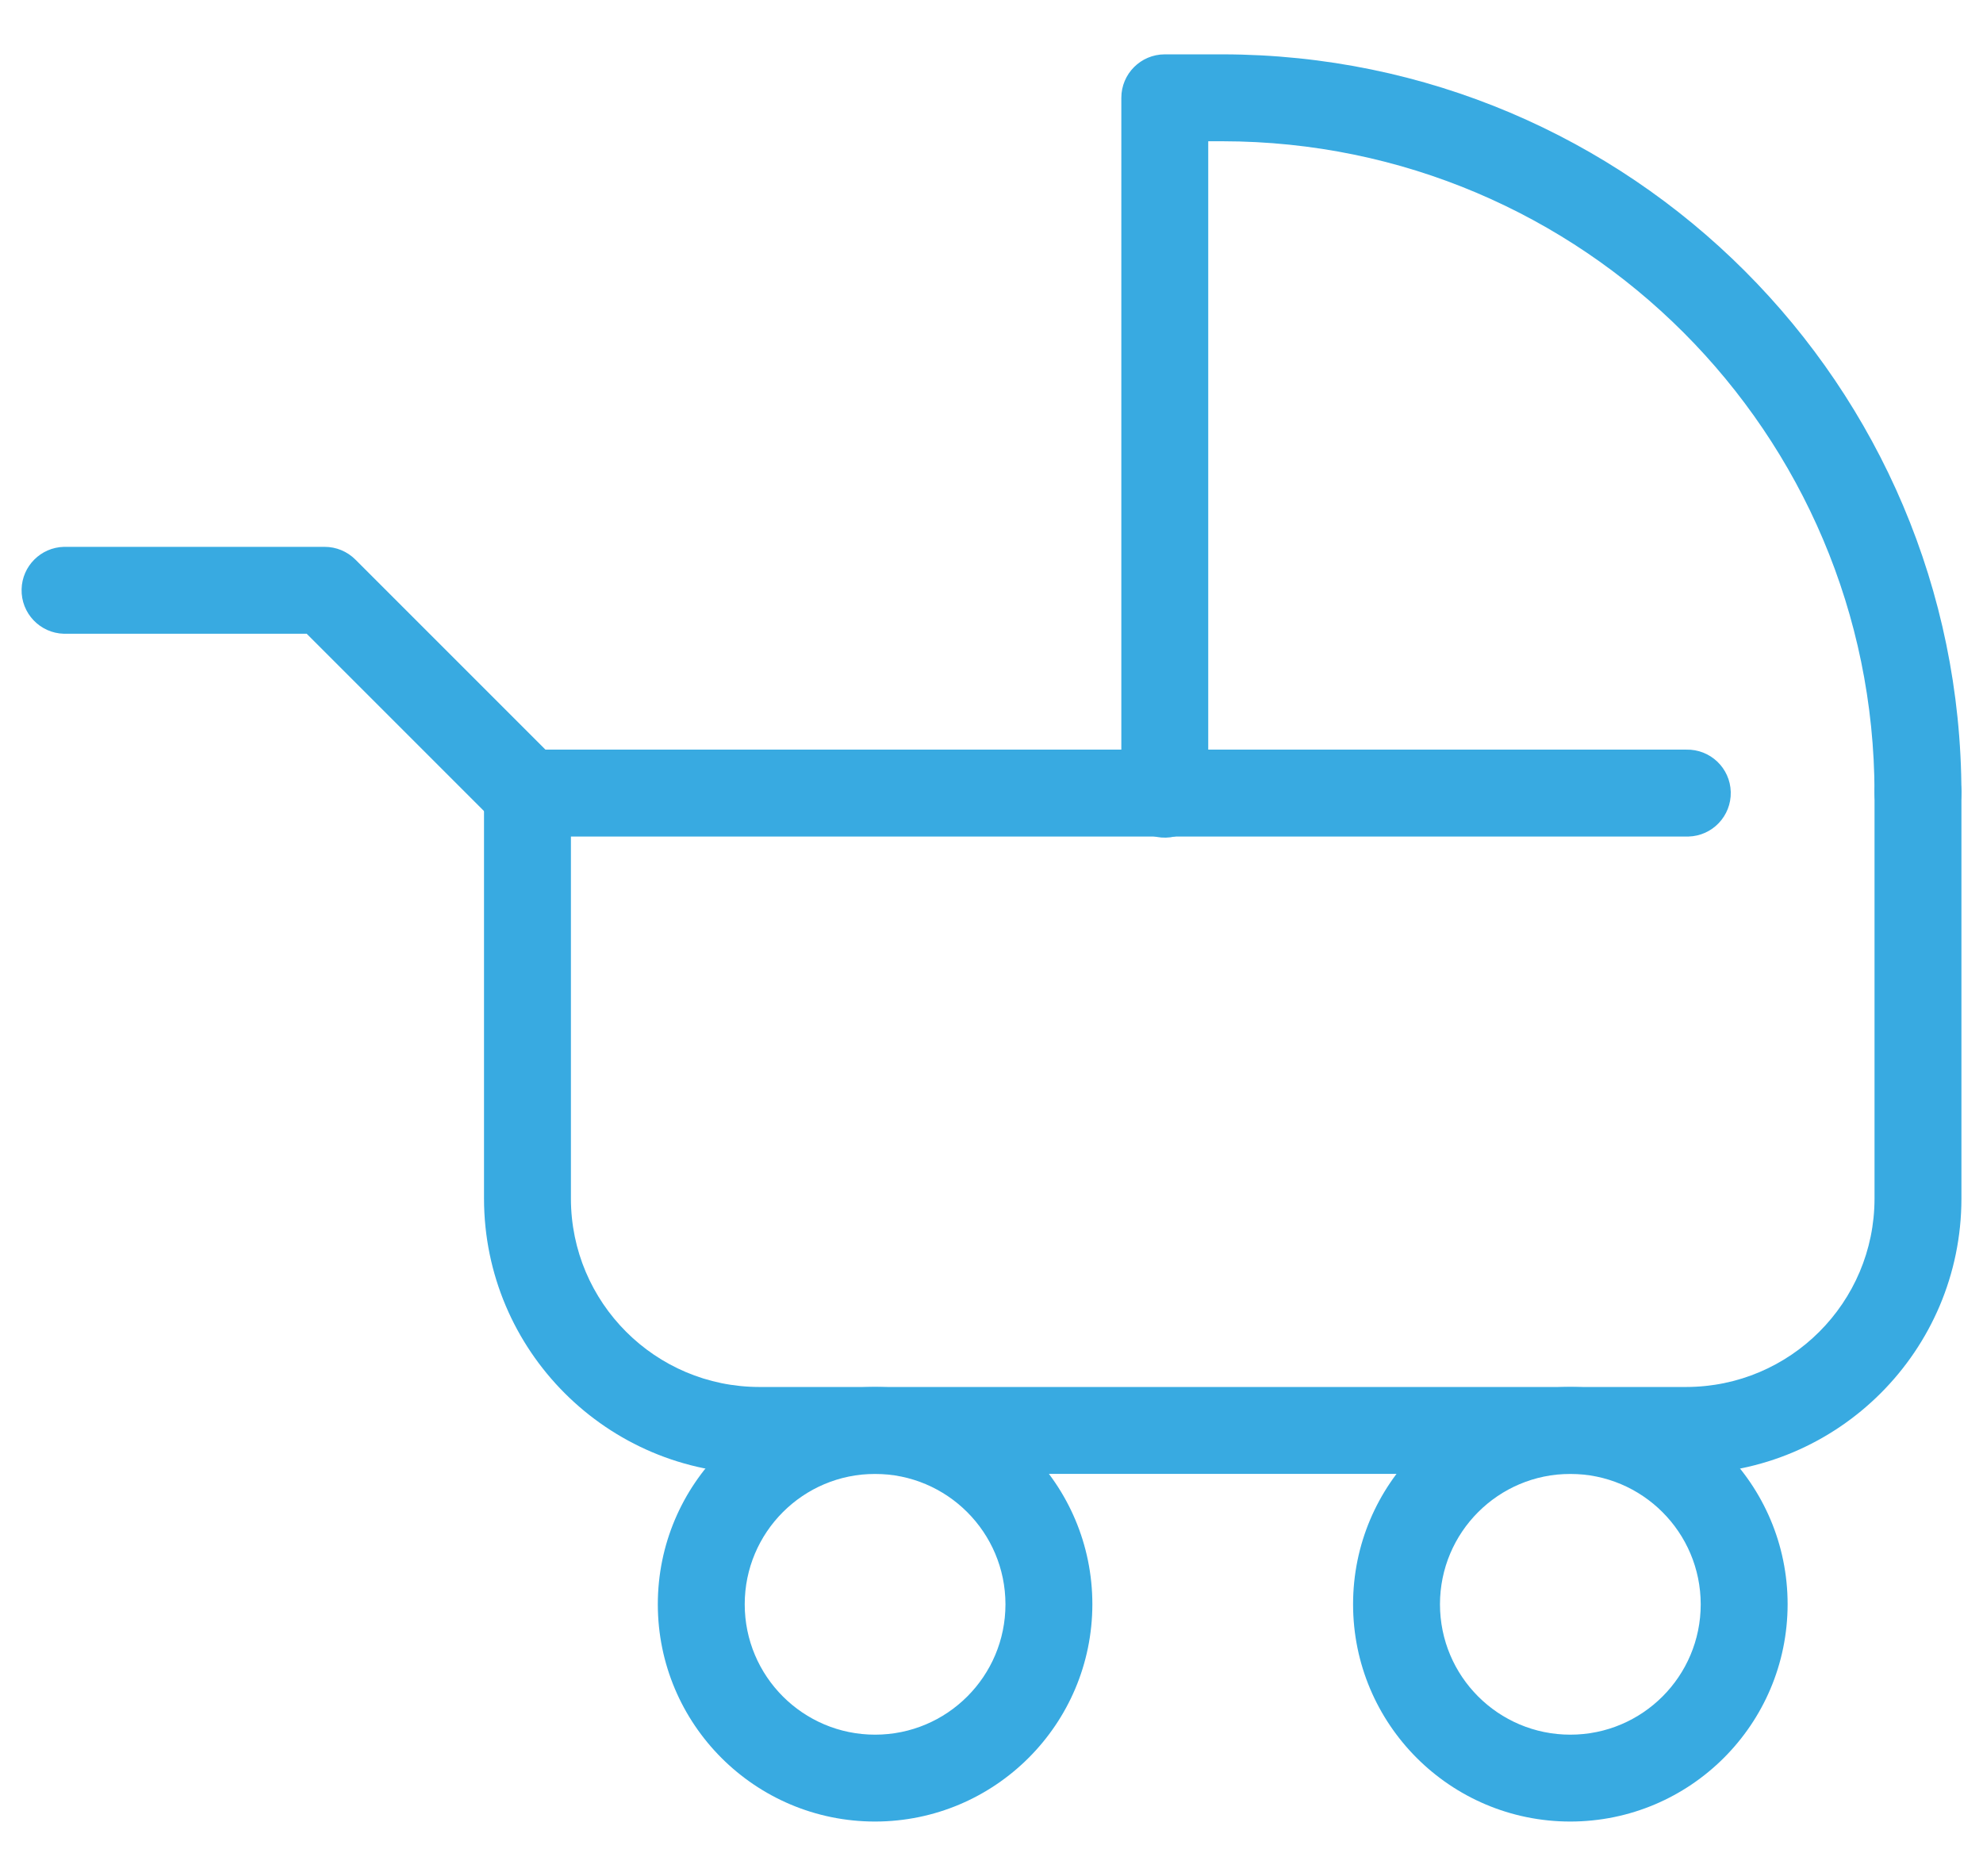
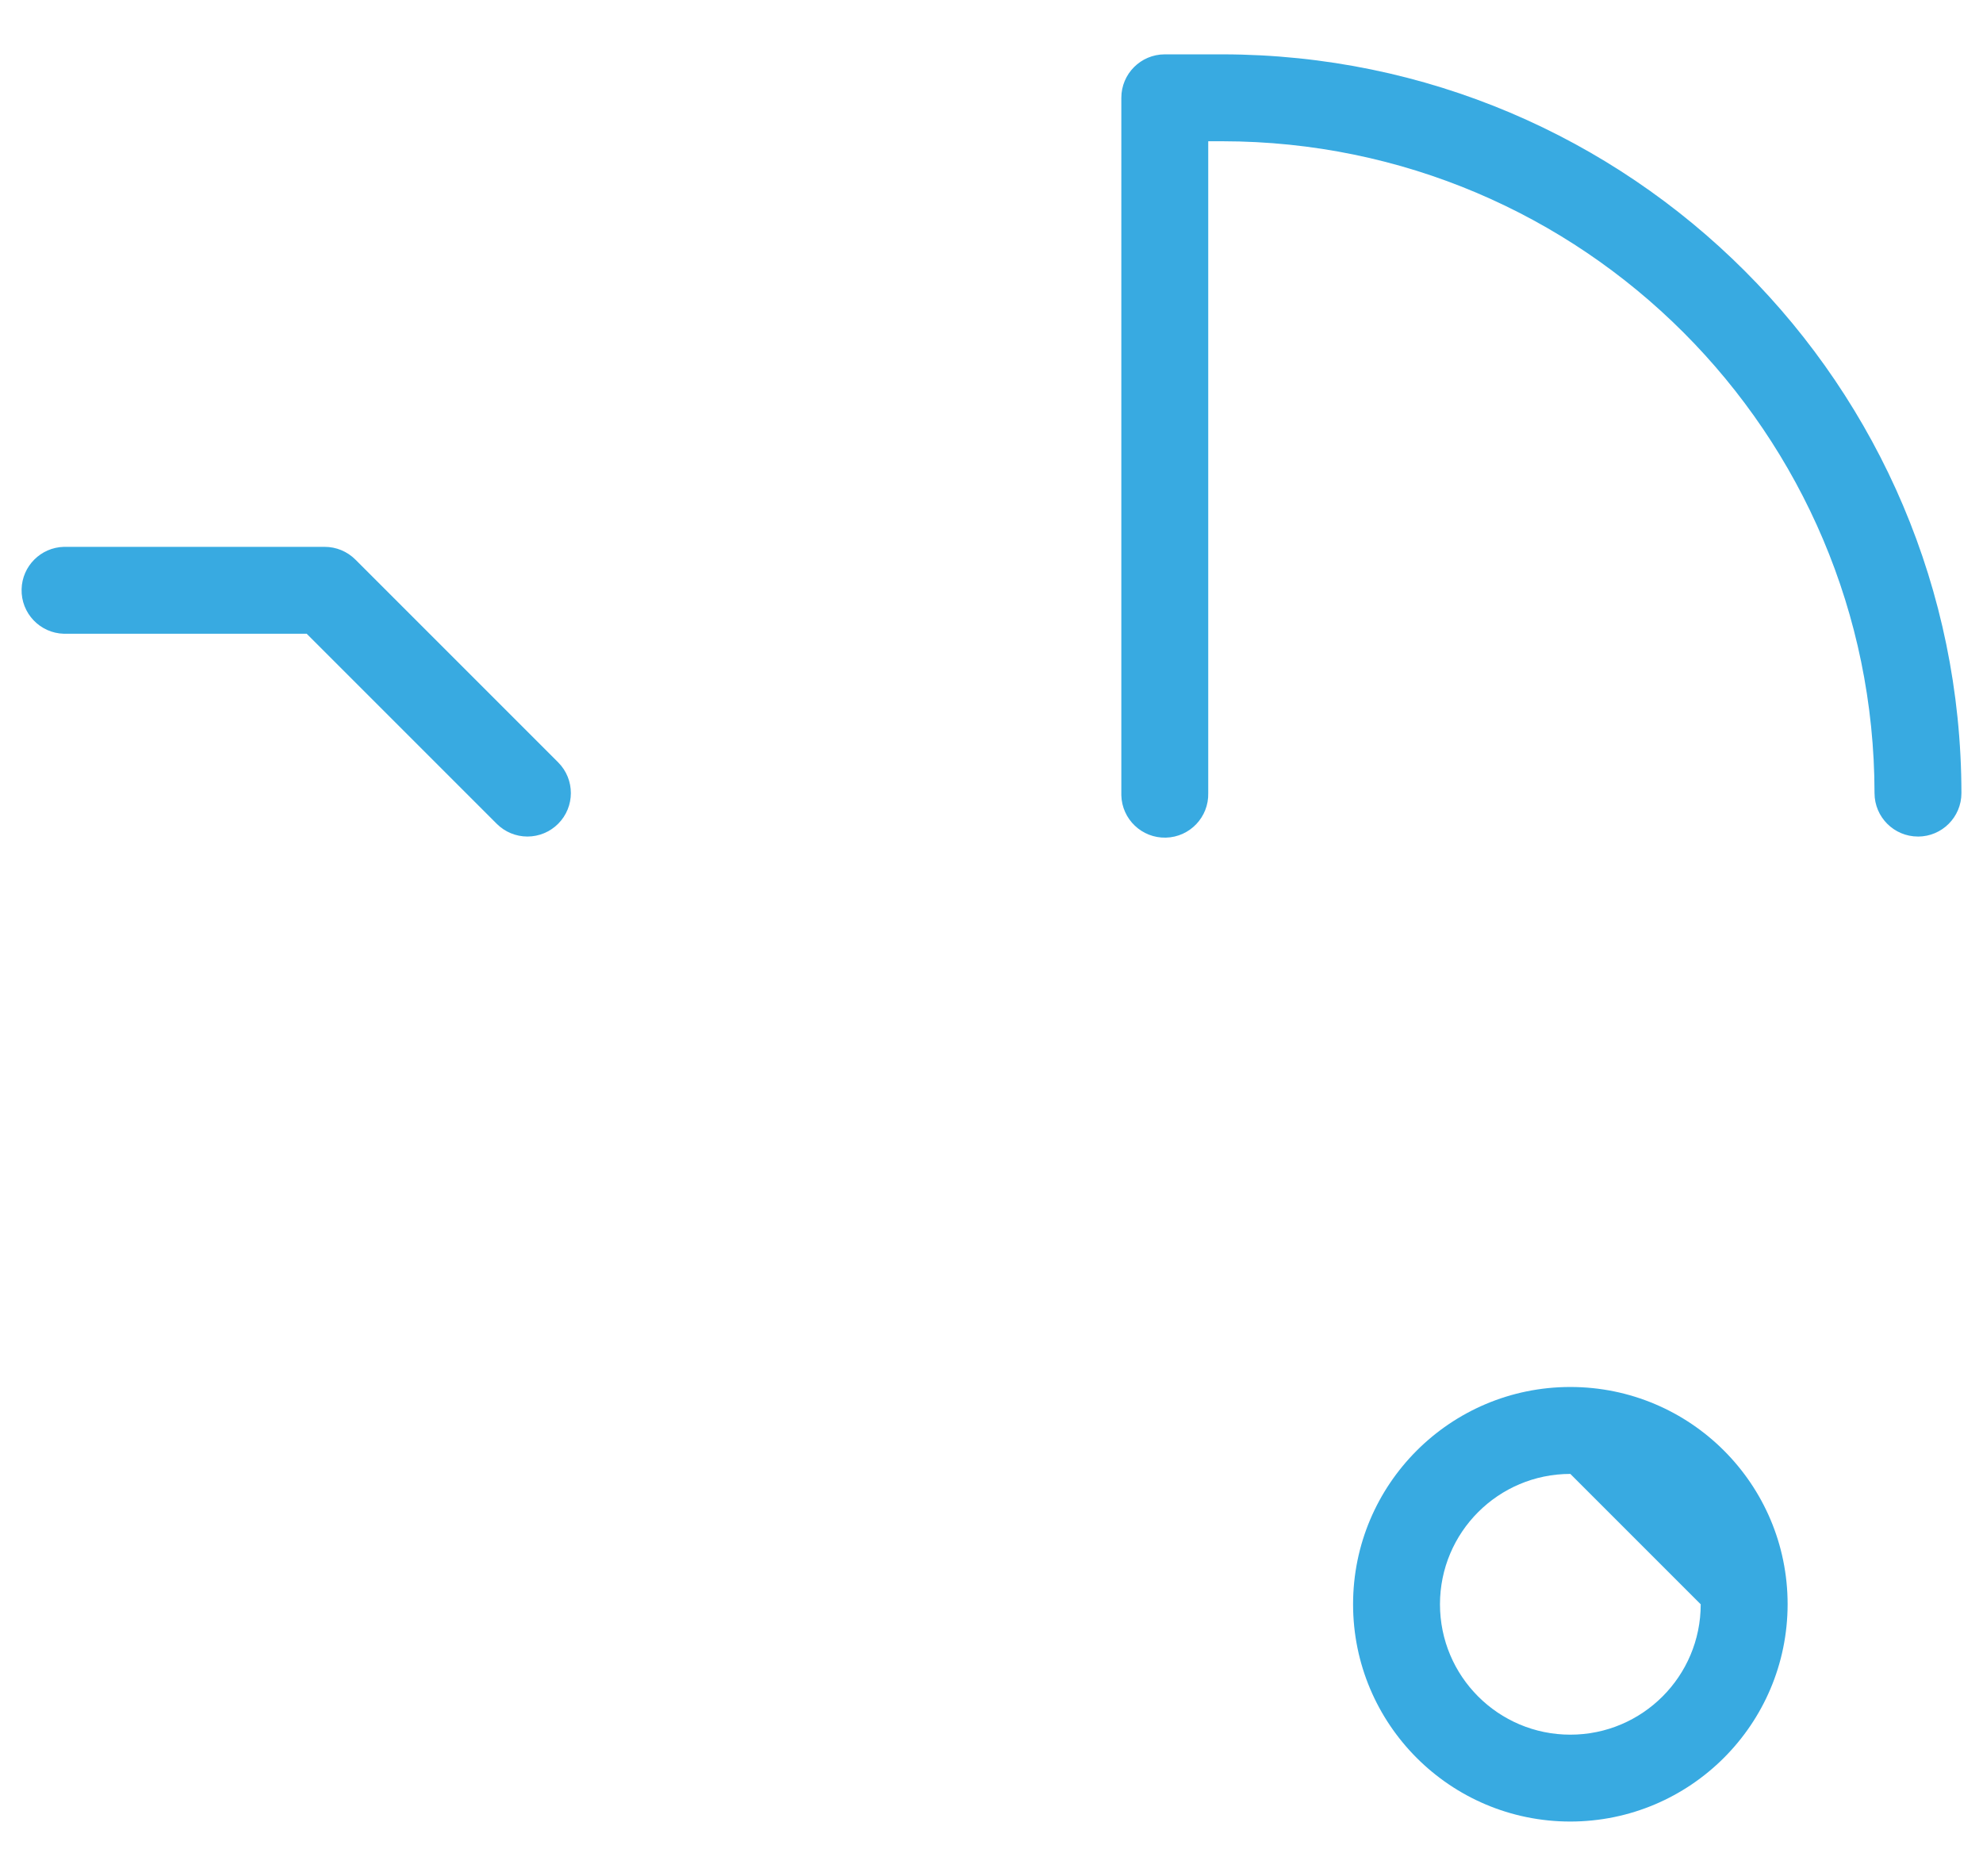
<svg xmlns="http://www.w3.org/2000/svg" width="74" height="70" viewBox="0 0 74 70">
  <g>
-     <path d="M62.925,54.999H28.332c-5.669-.006-10.264-4.601-10.27-10.27v-15.134c0-.895.725-1.621,1.62-1.622h43.243c.896-.022,1.64.686,1.662,1.581.022.896-.686,1.64-1.581,1.662-.027,0-.054,0-.081,0H21.305v13.513c.004,3.879,3.148,7.023,7.027,7.027h34.593c3.879-.004,7.023-3.148,7.027-7.027v-15.134c-.022-.896.686-1.64,1.581-1.662.896-.022,1.64.686,1.662,1.581,0,.027,0,.054,0,.081v15.134c-.006,5.669-4.601,10.264-10.27,10.27" fill="#38aae1" />
    <path d="M71.574,31.216c-.895,0-1.621-.725-1.622-1.62v-.002c-.015-13.427-10.896-24.308-24.323-24.323h-.541v24.324c.022.896-.686,1.64-1.581,1.662-.896.022-1.64-.686-1.662-1.581,0-.027,0-.054,0-.081V3.65c0-.895.725-1.621,1.62-1.622,0,0,.001,0,.002,0h2.162c15.217.019,27.548,12.35,27.566,27.567,0,.895-.725,1.621-1.62,1.622h-.002" fill="#38aae1" />
    <path d="M19.683,31.216c-.43,0-.842-.171-1.146-.475l-7.092-7.092H2.387c-.896-.022-1.603-.766-1.581-1.662.021-.864.717-1.56,1.581-1.581h9.729c.43,0,.842.171,1.146.475l7.567,7.567c.633.634.632,1.661-.002,2.294-.304.303-.715.474-1.144.474" fill="#38aae1" />
-     <path d="M32.656,67.972c-4.478,0-8.108-3.63-8.108-8.108s3.63-8.108,8.108-8.108c4.478,0,8.108,3.63,8.108,8.108-.005,4.476-3.632,8.103-8.108,8.108M32.656,55c-2.687,0-4.865,2.178-4.865,4.865s2.178,4.865,4.865,4.865c2.687,0,4.865-2.178,4.865-4.865h0c-.003-2.686-2.179-4.862-4.865-4.865" fill="#38aae1" />
-     <path d="M58.601,67.972c-4.478,0-8.108-3.63-8.108-8.108,0-4.478,3.63-8.108,8.108-8.108,4.478,0,8.108,3.63,8.108,8.108-.005,4.476-3.632,8.103-8.108,8.108M58.601,55c-2.687,0-4.865,2.178-4.865,4.865,0,2.687,2.178,4.865,4.865,4.865,2.687,0,4.865-2.178,4.865-4.865h0c-.003-2.686-2.179-4.862-4.865-4.865" fill="#38aae1" />
+     <path d="M58.601,67.972c-4.478,0-8.108-3.63-8.108-8.108,0-4.478,3.63-8.108,8.108-8.108,4.478,0,8.108,3.63,8.108,8.108-.005,4.476-3.632,8.103-8.108,8.108M58.601,55c-2.687,0-4.865,2.178-4.865,4.865,0,2.687,2.178,4.865,4.865,4.865,2.687,0,4.865-2.178,4.865-4.865h0" fill="#38aae1" />
  </g>
</svg>